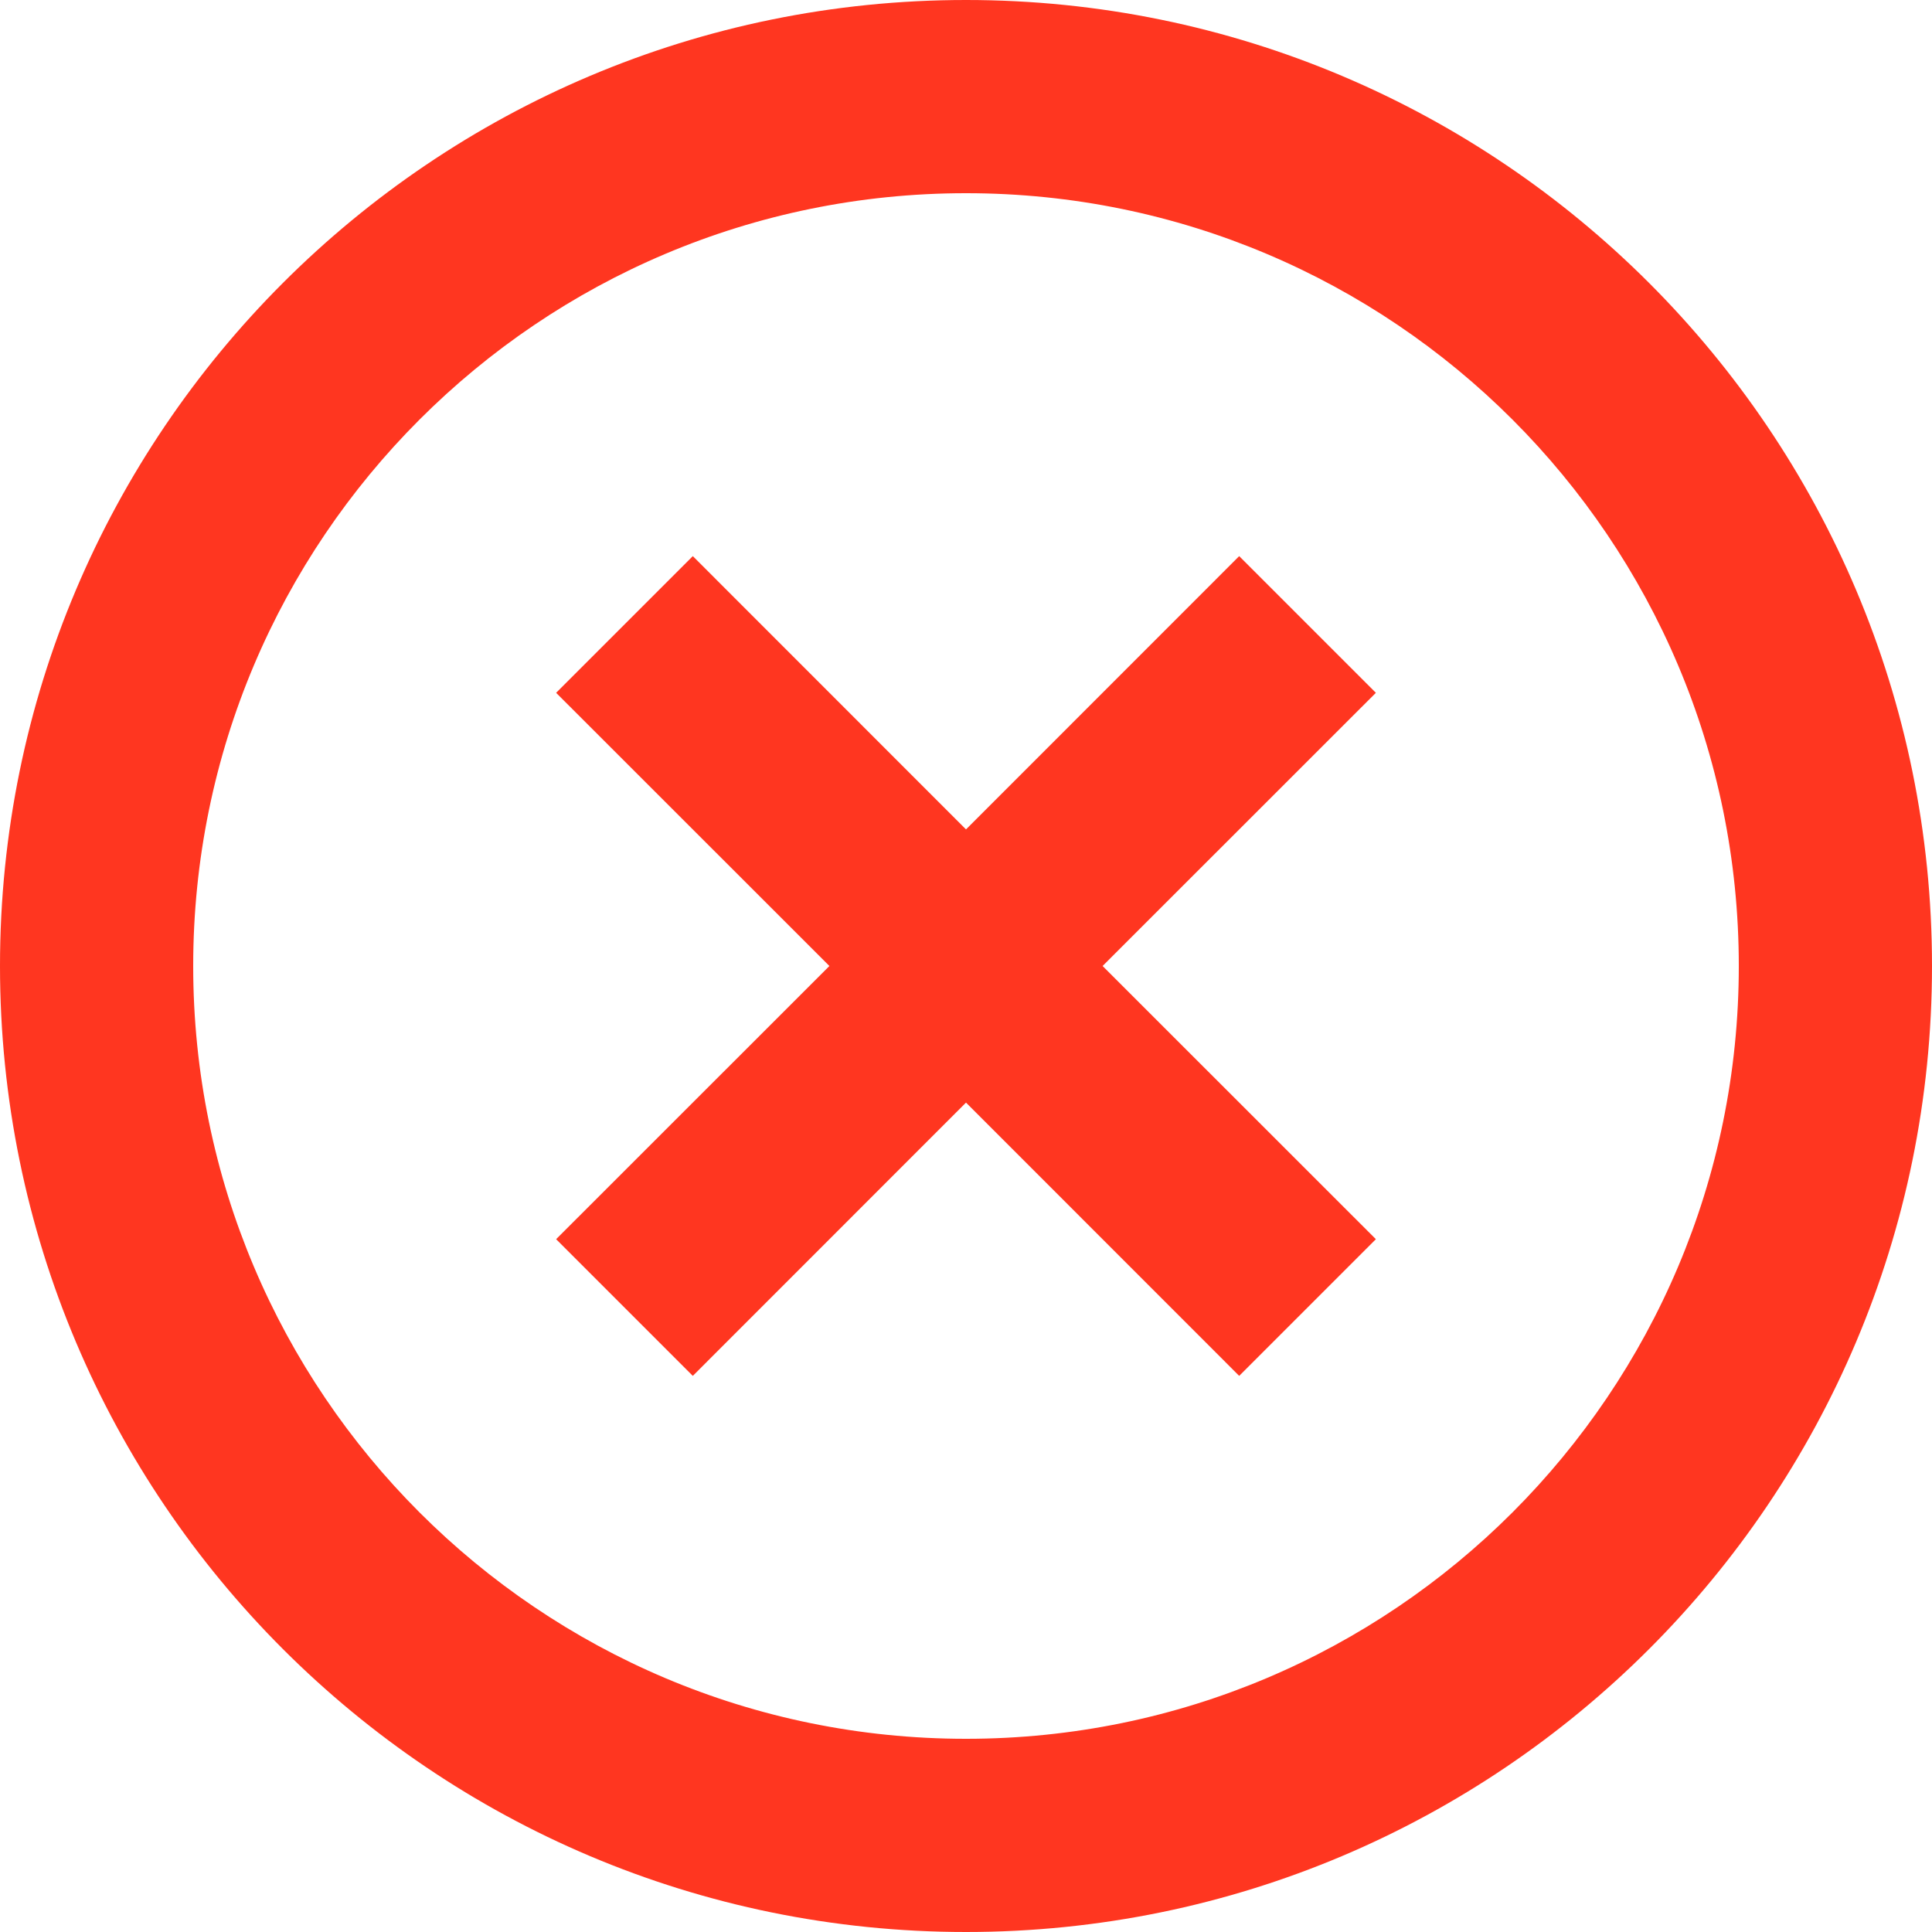
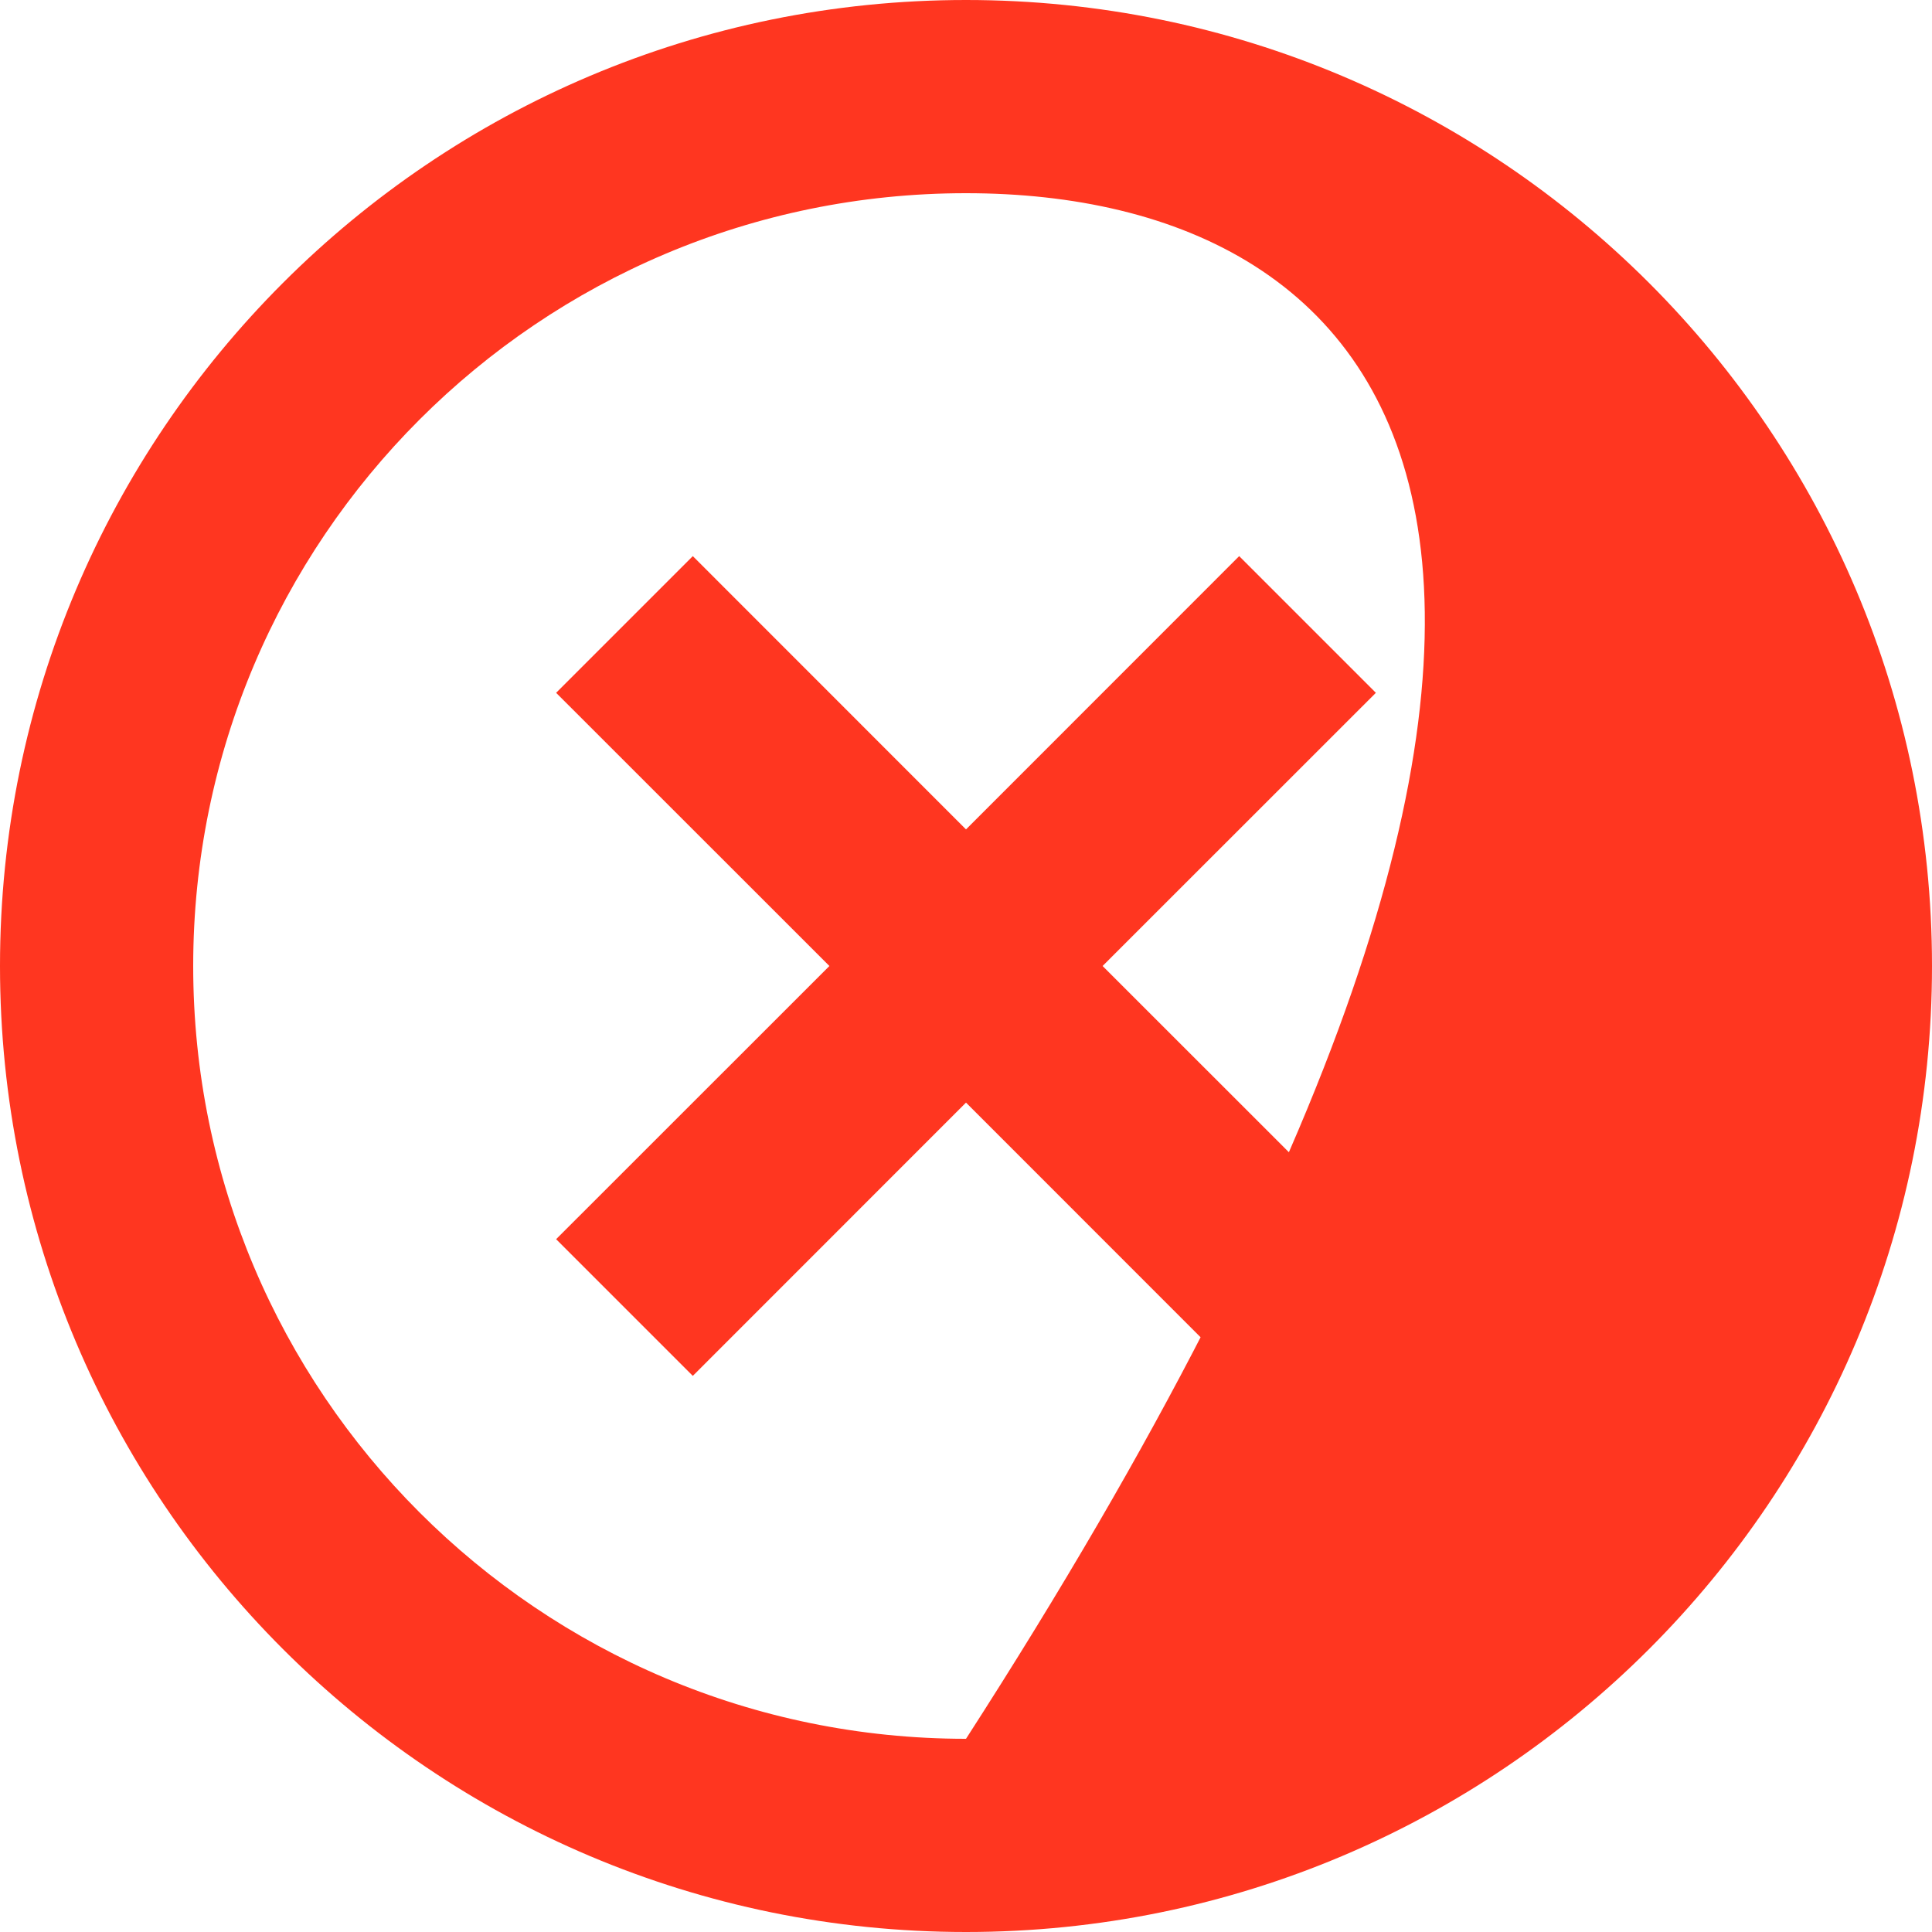
<svg xmlns="http://www.w3.org/2000/svg" width="20" height="20" viewBox="0 0 20 20" fill="none">
-   <path d="M10 20C4.477 20 0 15.523 0 10C0 4.477 4.477 0 10 0C15.523 0 20 4.477 20 10C20 15.523 15.523 20 10 20ZM10 18C14.418 18 18 14.418 18 10C18 5.582 14.418 2 10 2C5.582 2 2 5.582 2 10C2 14.418 5.582 18 10 18ZM10 8.586L12.828 5.757L14.243 7.172L11.414 10L14.243 12.828L12.828 14.243L10 11.414L7.172 14.243L5.757 12.828L8.586 10L5.757 7.172L7.172 5.757L10 8.586Z" fill="#FF3620" />
+   <path d="M10 20C4.477 20 0 15.523 0 10C0 4.477 4.477 0 10 0C15.523 0 20 4.477 20 10C20 15.523 15.523 20 10 20ZM10 18C18 5.582 14.418 2 10 2C5.582 2 2 5.582 2 10C2 14.418 5.582 18 10 18ZM10 8.586L12.828 5.757L14.243 7.172L11.414 10L14.243 12.828L12.828 14.243L10 11.414L7.172 14.243L5.757 12.828L8.586 10L5.757 7.172L7.172 5.757L10 8.586Z" fill="#FF3620" />
</svg>